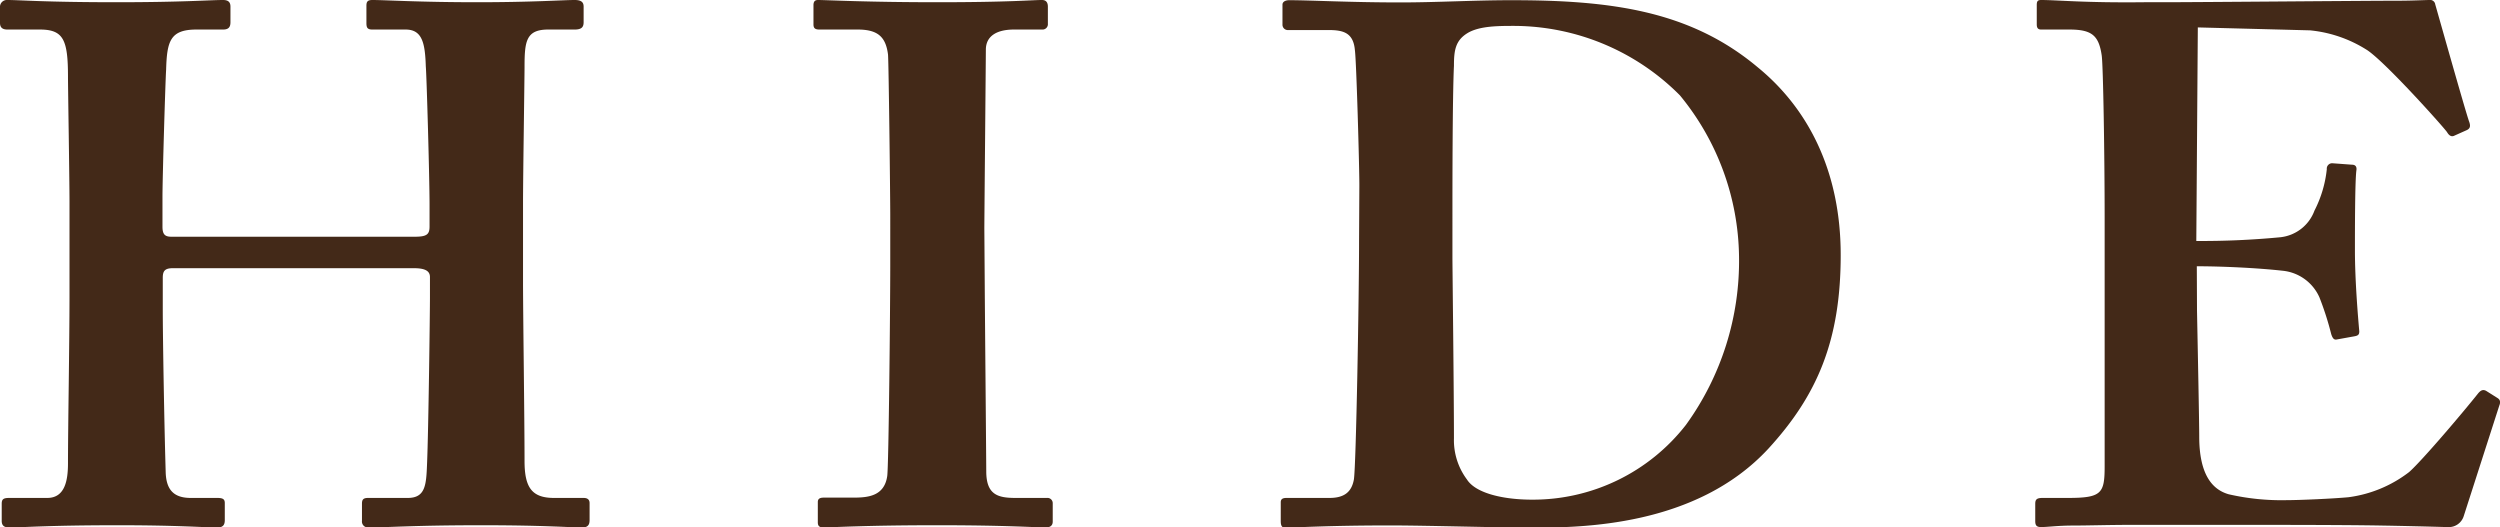
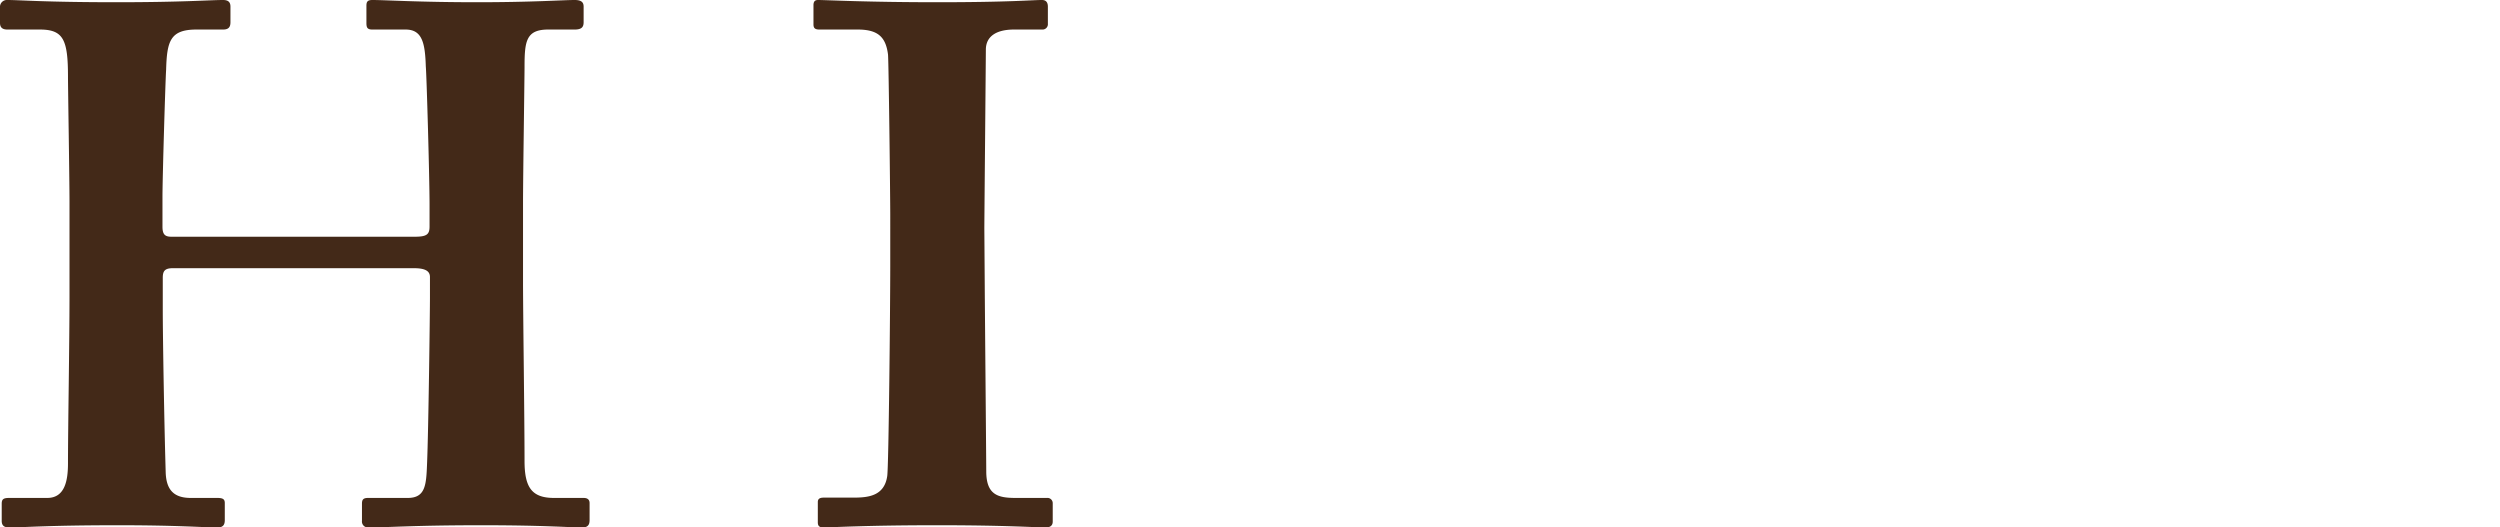
<svg xmlns="http://www.w3.org/2000/svg" viewBox="0 0 247.12 52.14">
  <defs>
    <style>.cls-1{fill:#432918;}</style>
  </defs>
  <g id="Layer_2" data-name="Layer 2">
    <g id="Layer_1-2" data-name="Layer 1">
      <path class="cls-1" d="M17.09,26.51c-.81,0-1,.29-1,.95V30.6c0,2.63.14,11.1.29,16.14.07,1.75.87,2.48,2.48,2.48h2.63c.58,0,.73.15.73.51v1.68c0,.44-.15.73-.73.73-1.31,0-3.8-.22-9.78-.22-7.16,0-9.35.22-10.81.22-.59,0-.73-.29-.73-.66V49.8c0-.43.14-.58.73-.58H4.67c1.76,0,2.05-1.75,2.05-3.43,0-3.51.15-11.83.15-16.51V19.94c0-2.2-.15-11.25-.15-12.35,0-3.65-.44-4.67-2.78-4.67H.73C.15,2.92,0,2.63,0,2.26V.73A.68.68,0,0,1,.73,0C2,0,4.38.22,11.54.22,18.11.22,20.74,0,22.05,0c.59,0,.73.29.73.66V2.19c0,.44-.14.73-.73.73H19.42c-2.62,0-2.92,1.17-3,4-.07,1-.36,10.66-.36,12.56v2.92c0,.73.21,1,.87,1H41c1.17,0,1.46-.22,1.46-1V20.23c0-2.63-.29-12.86-.37-13.66-.07-2.33-.36-3.65-2-3.65H36.8c-.51,0-.58-.22-.58-.66V.58c0-.36.07-.58.58-.58,1.32,0,4.53.22,10.37.22C52.73.22,55.65,0,56.81,0c.73,0,.88.29.88.66V2.19c0,.44-.15.73-.88.73H54.19c-2.2,0-2.34,1.17-2.34,3.73,0,1-.15,11-.15,13.29v7.88c0,3.21.15,13.59.15,17.75,0,2.63.73,3.65,2.92,3.65h2.92c.44,0,.59.22.59.51v1.68c0,.44-.15.73-.74.73-1.16,0-3.65-.22-9.93-.22-6.86,0-9.2.22-11.24.22a.59.59,0,0,1-.59-.66V49.8c0-.36.08-.58.59-.58h3.94c1.75,0,1.82-1.31,1.9-3.29.15-3.5.29-15.19.29-16.5V27.38c0-.65-.58-.87-1.6-.87Z" />
      <path class="cls-1" d="M97.34,28.26c0,.73.15,17.53.15,18.33,0,2.34,1.17,2.63,2.92,2.63h3.07a.52.52,0,0,1,.58.51v1.82c0,.44-.29.59-.73.59-.87,0-3.79-.22-10.66-.22-7.3,0-10.52.22-11.25.22-.43,0-.58-.15-.58-.51v-2c0-.29.15-.44.58-.44h2.93c1.46,0,3.06-.15,3.35-2.12.15-1,.3-16.8.3-20.74V21.25c0-1.75-.15-14.9-.22-15.85-.22-1.75-1-2.48-3-2.48H81c-.44,0-.59-.14-.59-.51V.51c0-.36.15-.51.44-.51.88,0,4.67.22,11.83.22S102,0,103,0c.44,0,.58.29.58.66V2.34a.53.53,0,0,1-.58.58h-2.77c-1.61,0-2.78.58-2.78,2,0,.73-.15,16.8-.15,17.68Z" />
-       <path class="cls-1" d="M134.37,18.33c0-1.9-.29-12.27-.44-13.36-.15-1.76-1.17-2-2.63-2h-3.94a.53.53,0,0,1-.59-.51v-2c0-.29.3-.44.66-.44,2.12,0,5.92.22,11,.22,3.65,0,7.3-.22,10.95-.22,9.79,0,17.67,1,24.39,6.65,4.82,3.94,8.18,10.07,8.18,18.54s-2.33,13.88-7.15,19.14c-7.16,7.74-18.55,7.81-23.52,7.81-2.77,0-10.22-.22-13.87-.22-6.43,0-9.35.22-10.37.22-.3,0-.44-.15-.44-.66V49.66c0-.3.14-.44.58-.44h4.24c1.46,0,2.19-.59,2.41-1.83.22-1.46.51-18,.51-23.51Zm9.2,7.16c0,.87.15,13.29.15,17.81A6.49,6.49,0,0,0,145,47.39c.88,1.39,3.65,2,6.43,2A19.16,19.16,0,0,0,166.65,42a27.64,27.64,0,0,0,5.25-16.65,25.55,25.55,0,0,0-5.84-15.92A23.19,23.19,0,0,0,149.7,2.56c-1.6,0-3.5,0-4.67.73S143.72,5,143.72,6.5c-.15,3.07-.15,12.56-.15,13.73Z" />
-       <path class="cls-1" d="M217.17,30.74c.08,3.95.22,11.1.22,12.42,0,3.79,1.32,5.25,2.92,5.7a23.3,23.3,0,0,0,5.7.58c1.31,0,4.67-.15,6.13-.29a12.48,12.48,0,0,0,6-2.49c1.32-1.17,5.41-6,6.79-7.74.29-.36.51-.44.81-.29l1.16.73c.22.15.3.37.15.73L243.54,51a1.55,1.55,0,0,1-1.61,1.1c-.37,0-2-.07-6.5-.15s-12.12-.07-24.32-.07c-2.7,0-4.67.07-6.2.07s-2.49.15-3.15.15c-.43,0-.58-.15-.58-.59V49.8c0-.43.15-.58.73-.58h2.48c3.36,0,3.65-.44,3.65-3.14V21.54c0-6-.14-15-.29-16.06-.29-2-1-2.56-3.21-2.56h-2.78c-.29,0-.43-.14-.43-.51V.51c0-.36.07-.51.43-.51,1.61,0,4.24.29,10.23.22h2c3.22,0,20-.15,23.23-.15,1.16,0,2.55-.07,2.91-.07a.51.51,0,0,1,.59.44c.29,1,3.07,10.88,3.36,11.61.15.44.07.65-.22.8l-1.32.59c-.21.07-.43,0-.65-.37s-6.28-7.15-8-8.18A12.78,12.78,0,0,0,228.35,3l-11.1-.29-.15,21.11a81.94,81.94,0,0,0,8.32-.37,4.05,4.05,0,0,0,3.36-2.63A11.57,11.57,0,0,0,230,16.72a.53.53,0,0,1,.59-.58l1.9.14c.29,0,.51.15.43.59-.14,1.17-.14,6-.14,7.88,0,2.93.29,6.43.43,8,0,.36-.14.44-.58.51l-1.61.29c-.29.07-.43-.07-.58-.51a29.69,29.69,0,0,0-1.17-3.65,4.46,4.46,0,0,0-3.65-2.63c-2.63-.29-6.13-.44-8.47-.44Z" />
    </g>
  </g>
</svg>